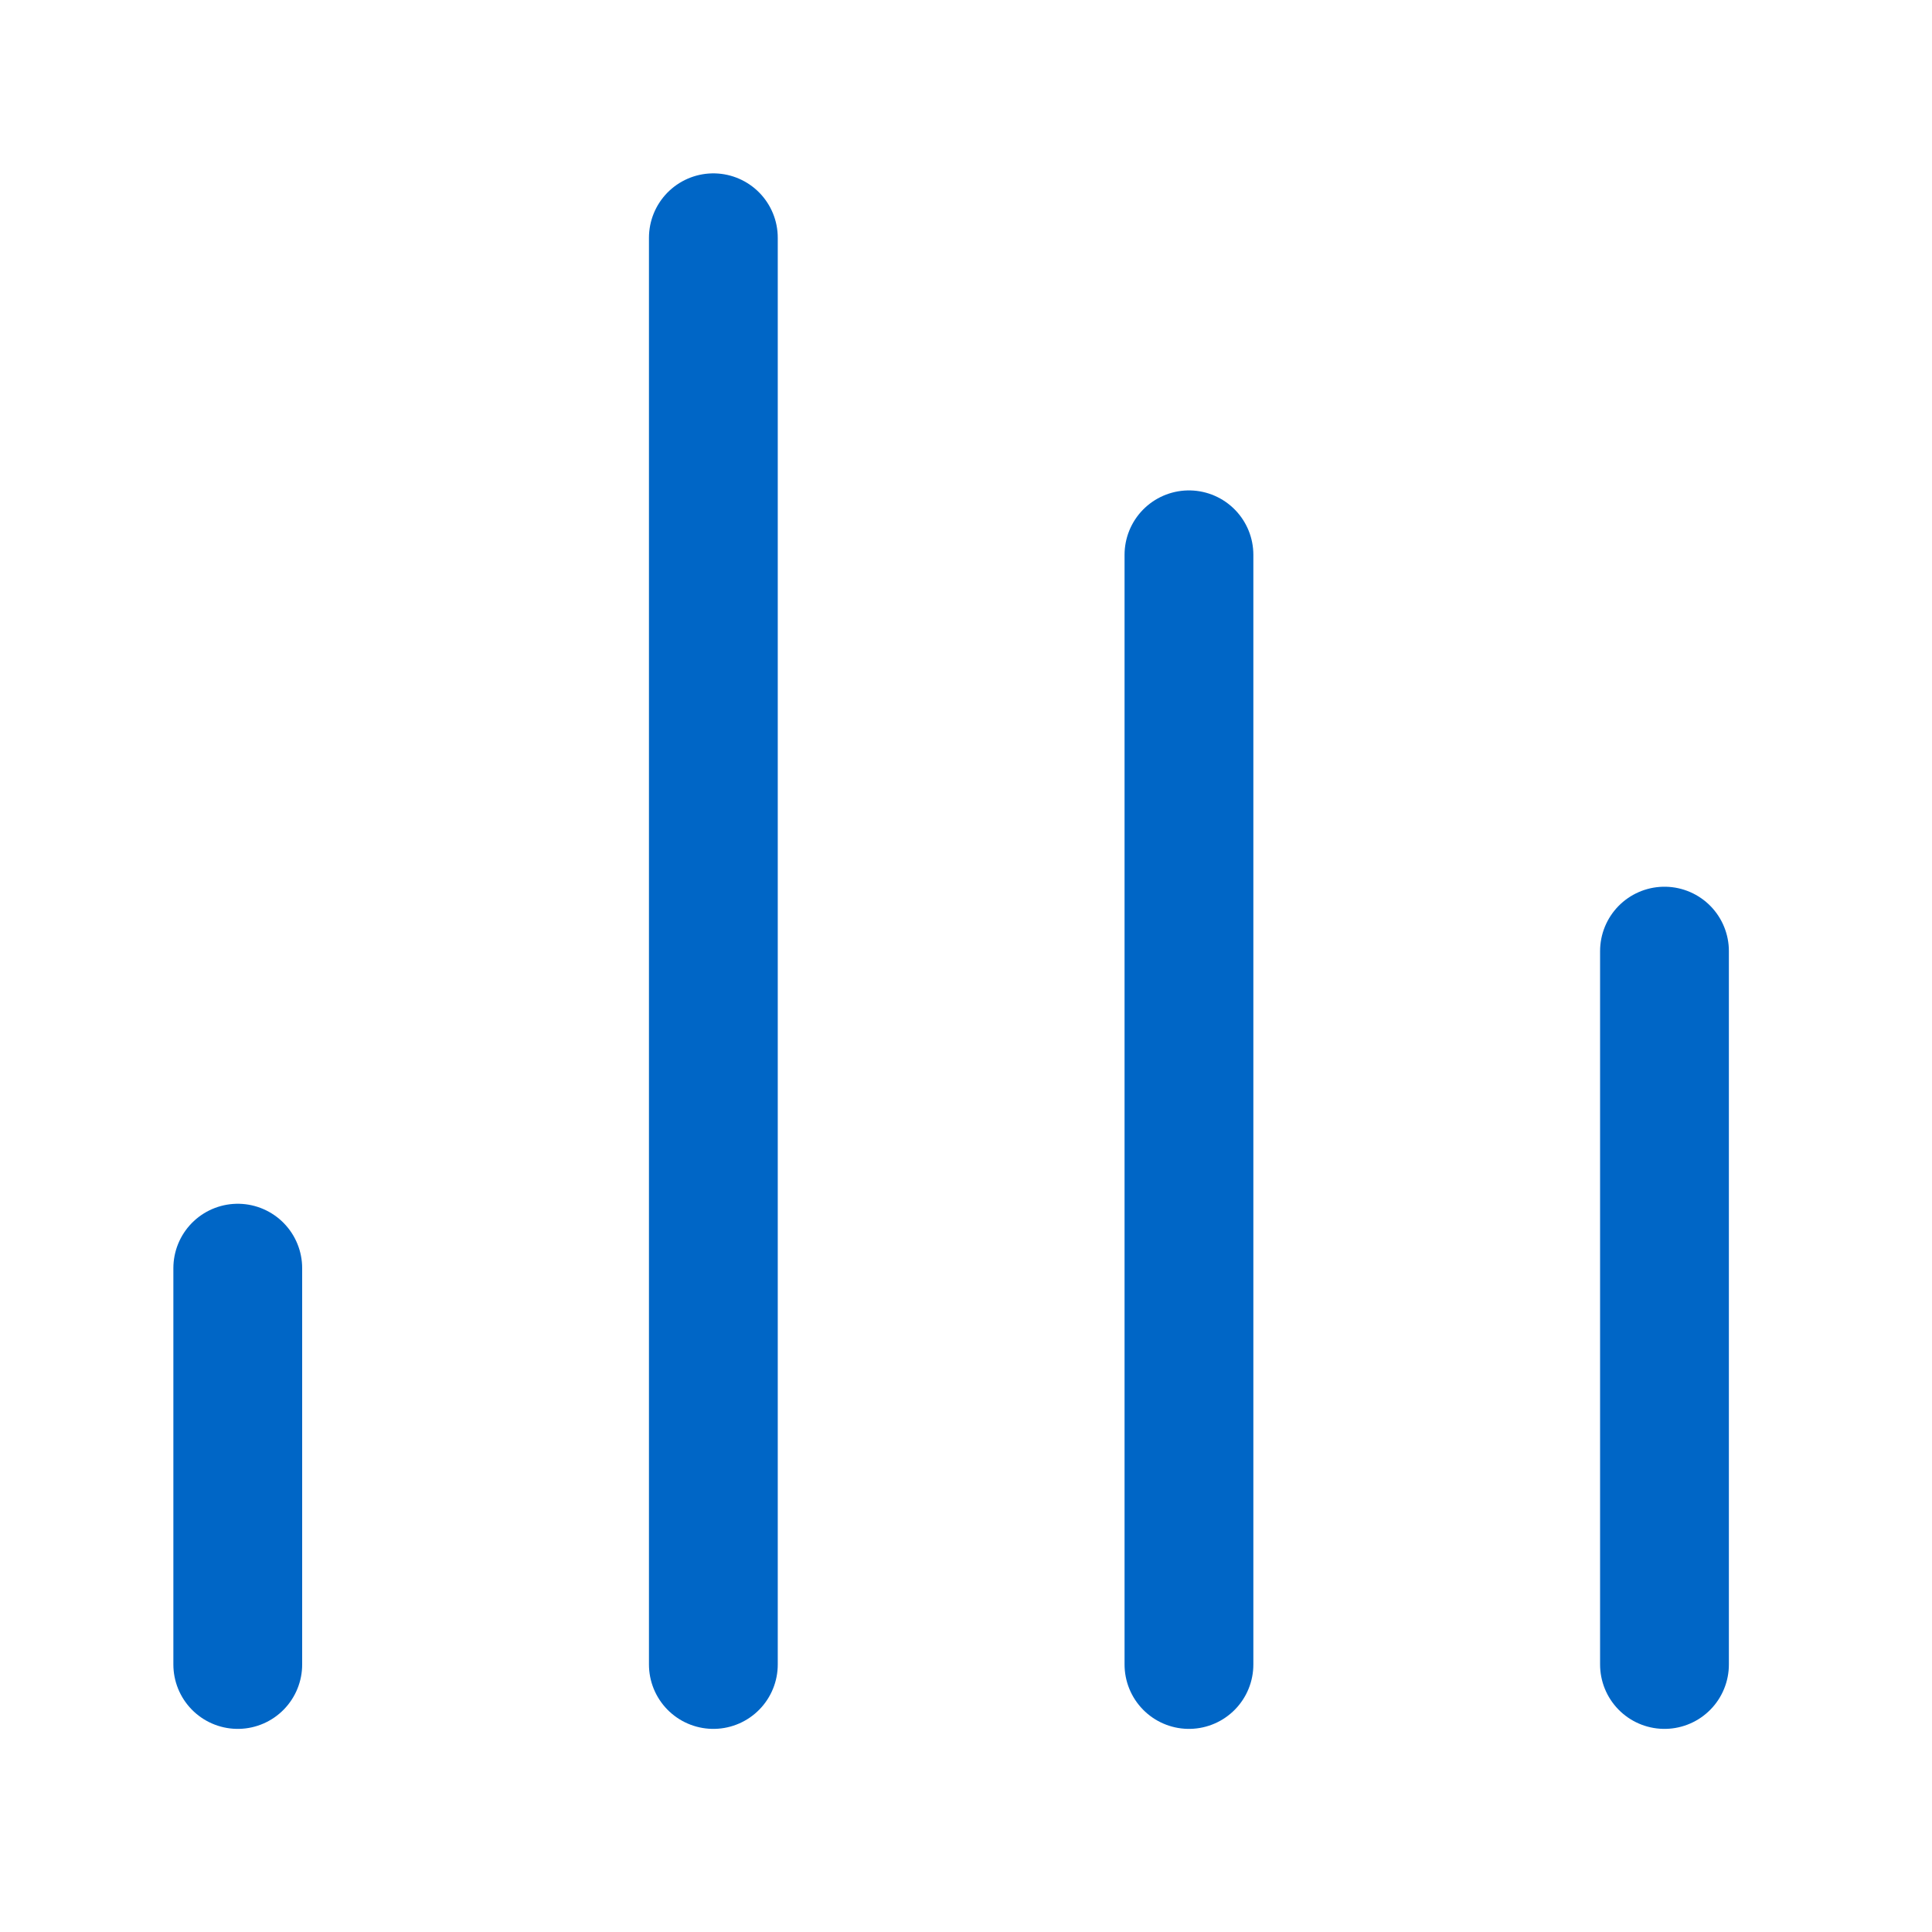
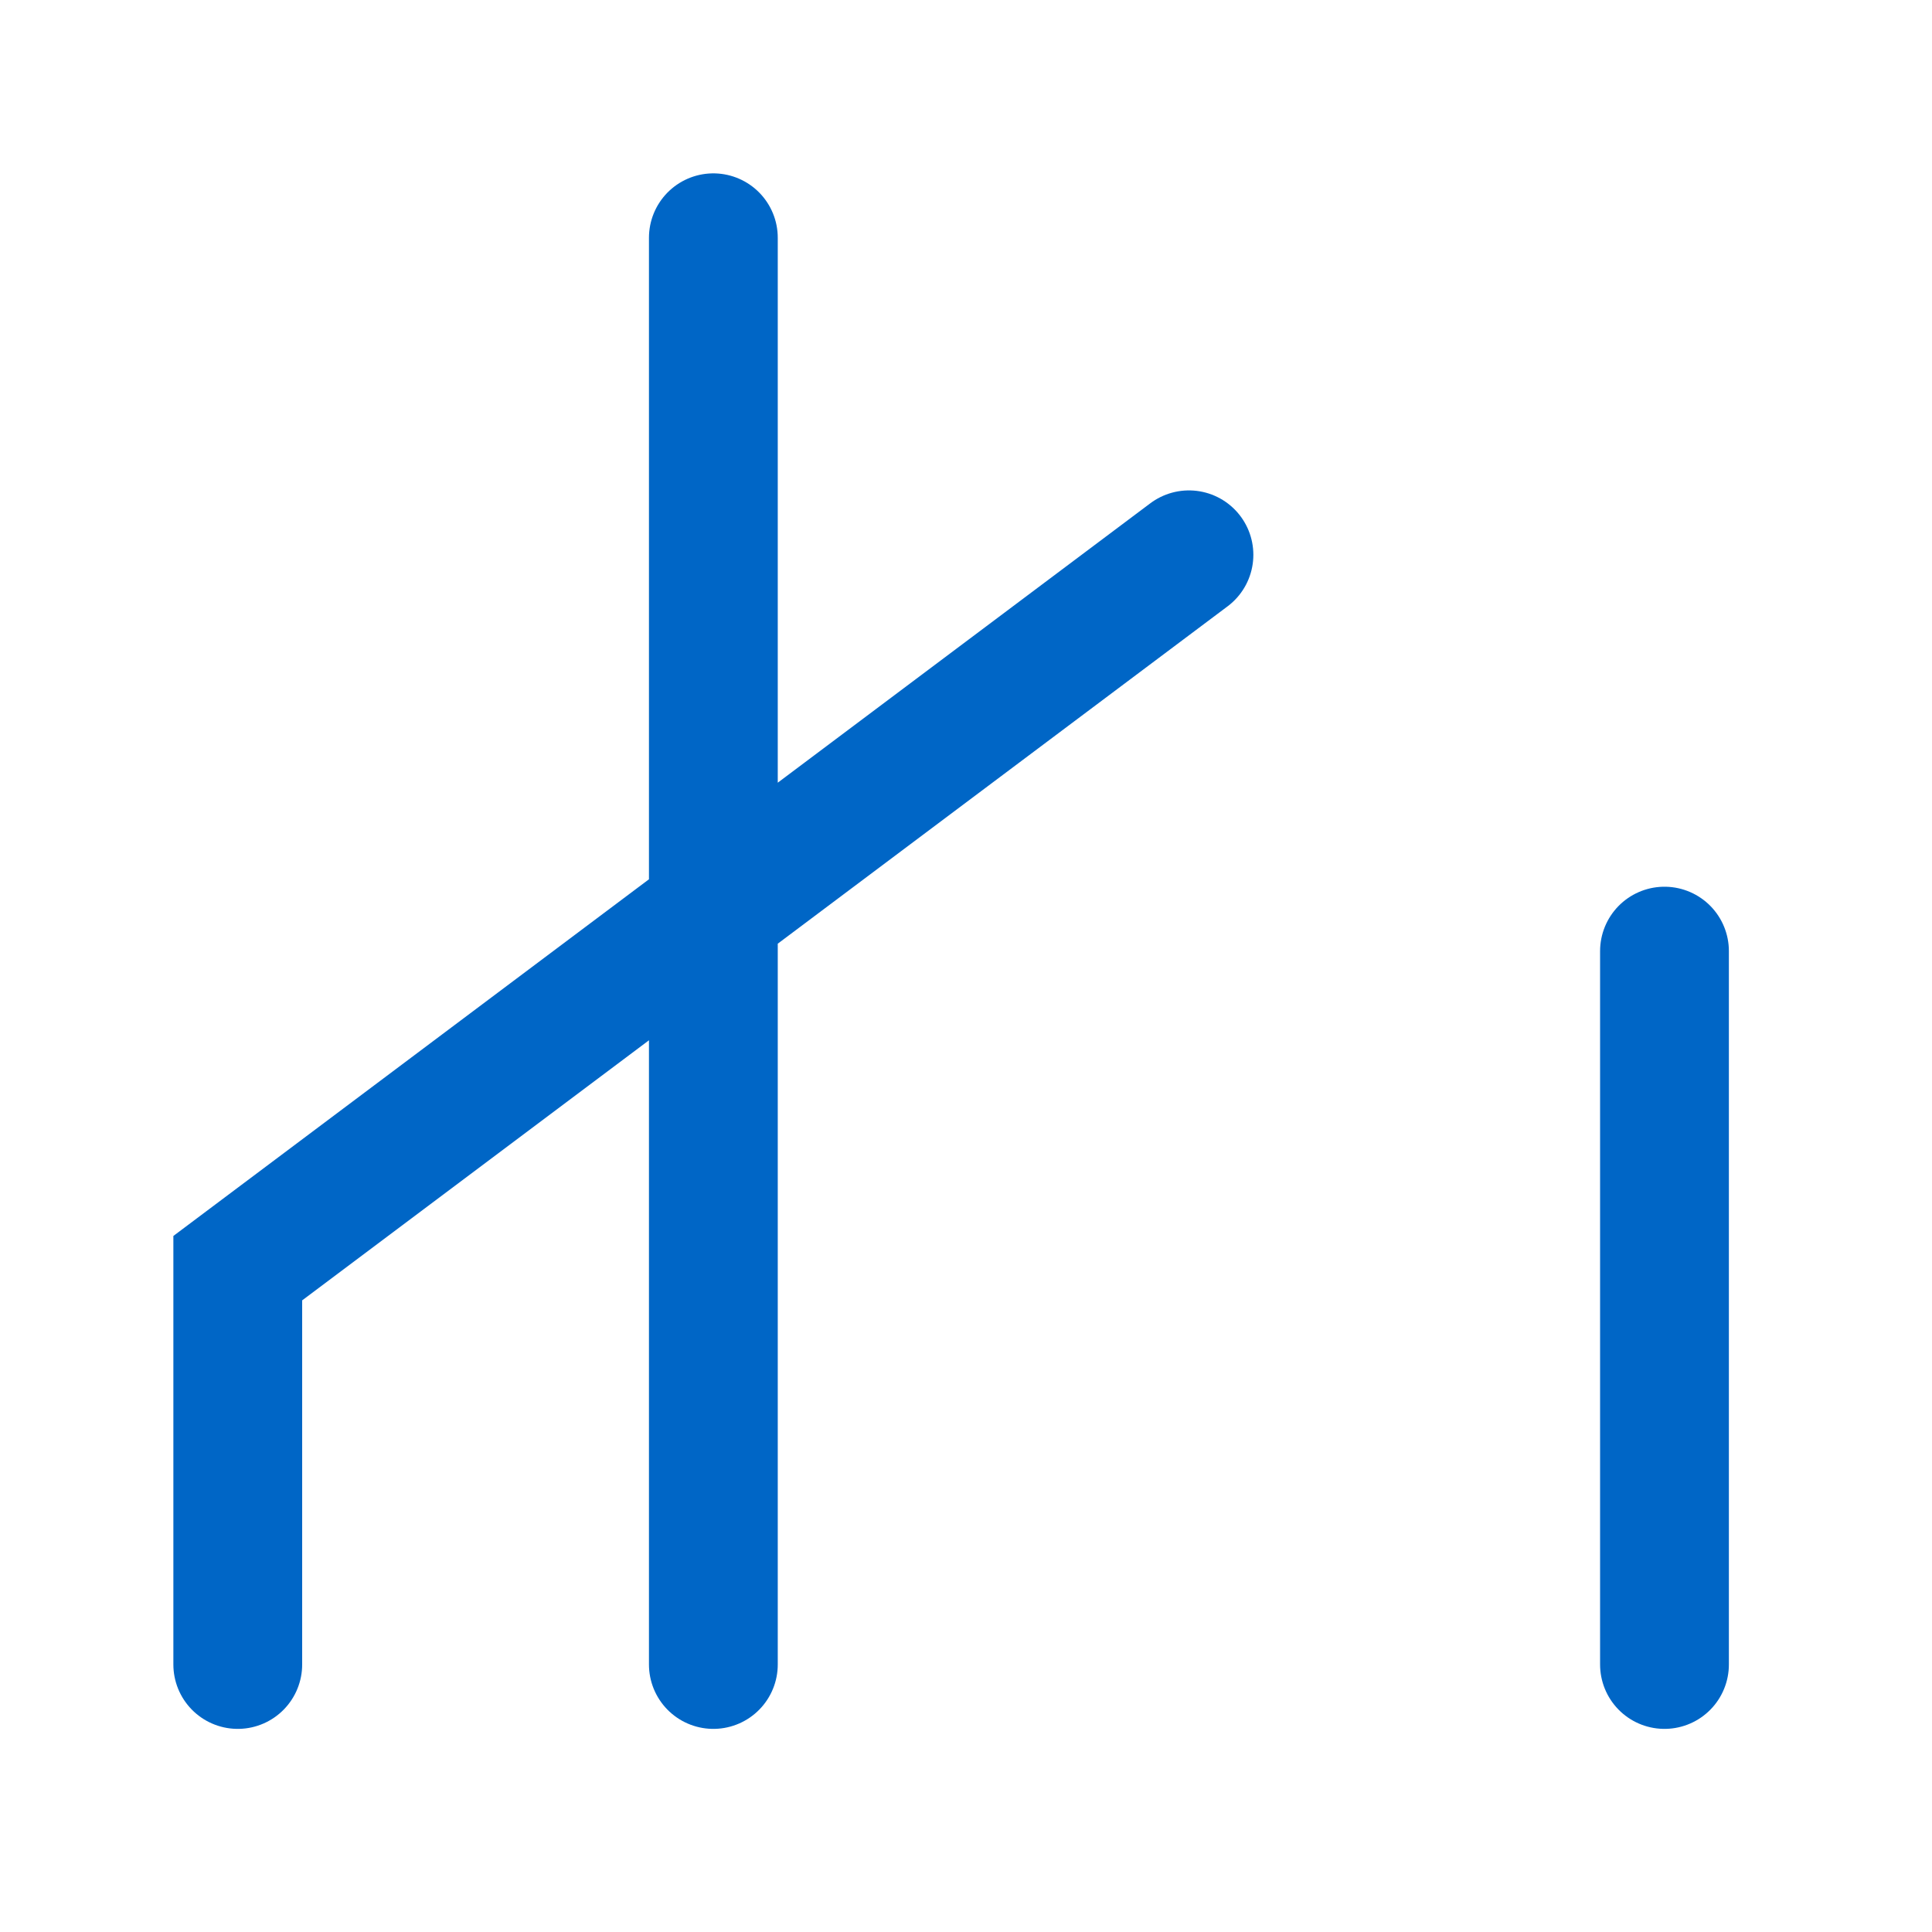
<svg xmlns="http://www.w3.org/2000/svg" width="30" height="30" viewBox="0 0 30 30" fill="none">
-   <path d="M11.077 25.846L11.077 3.692M3.692 25.846L3.692 19.692M18.462 25.846L18.462 8.615M25.846 25.846V14.769" stroke="#0066C6" stroke-width="2" stroke-linecap="round" />
+   <path d="M11.077 25.846L11.077 3.692M3.692 25.846L3.692 19.692L18.462 8.615M25.846 25.846V14.769" stroke="#0066C6" stroke-width="2" stroke-linecap="round" />
</svg>